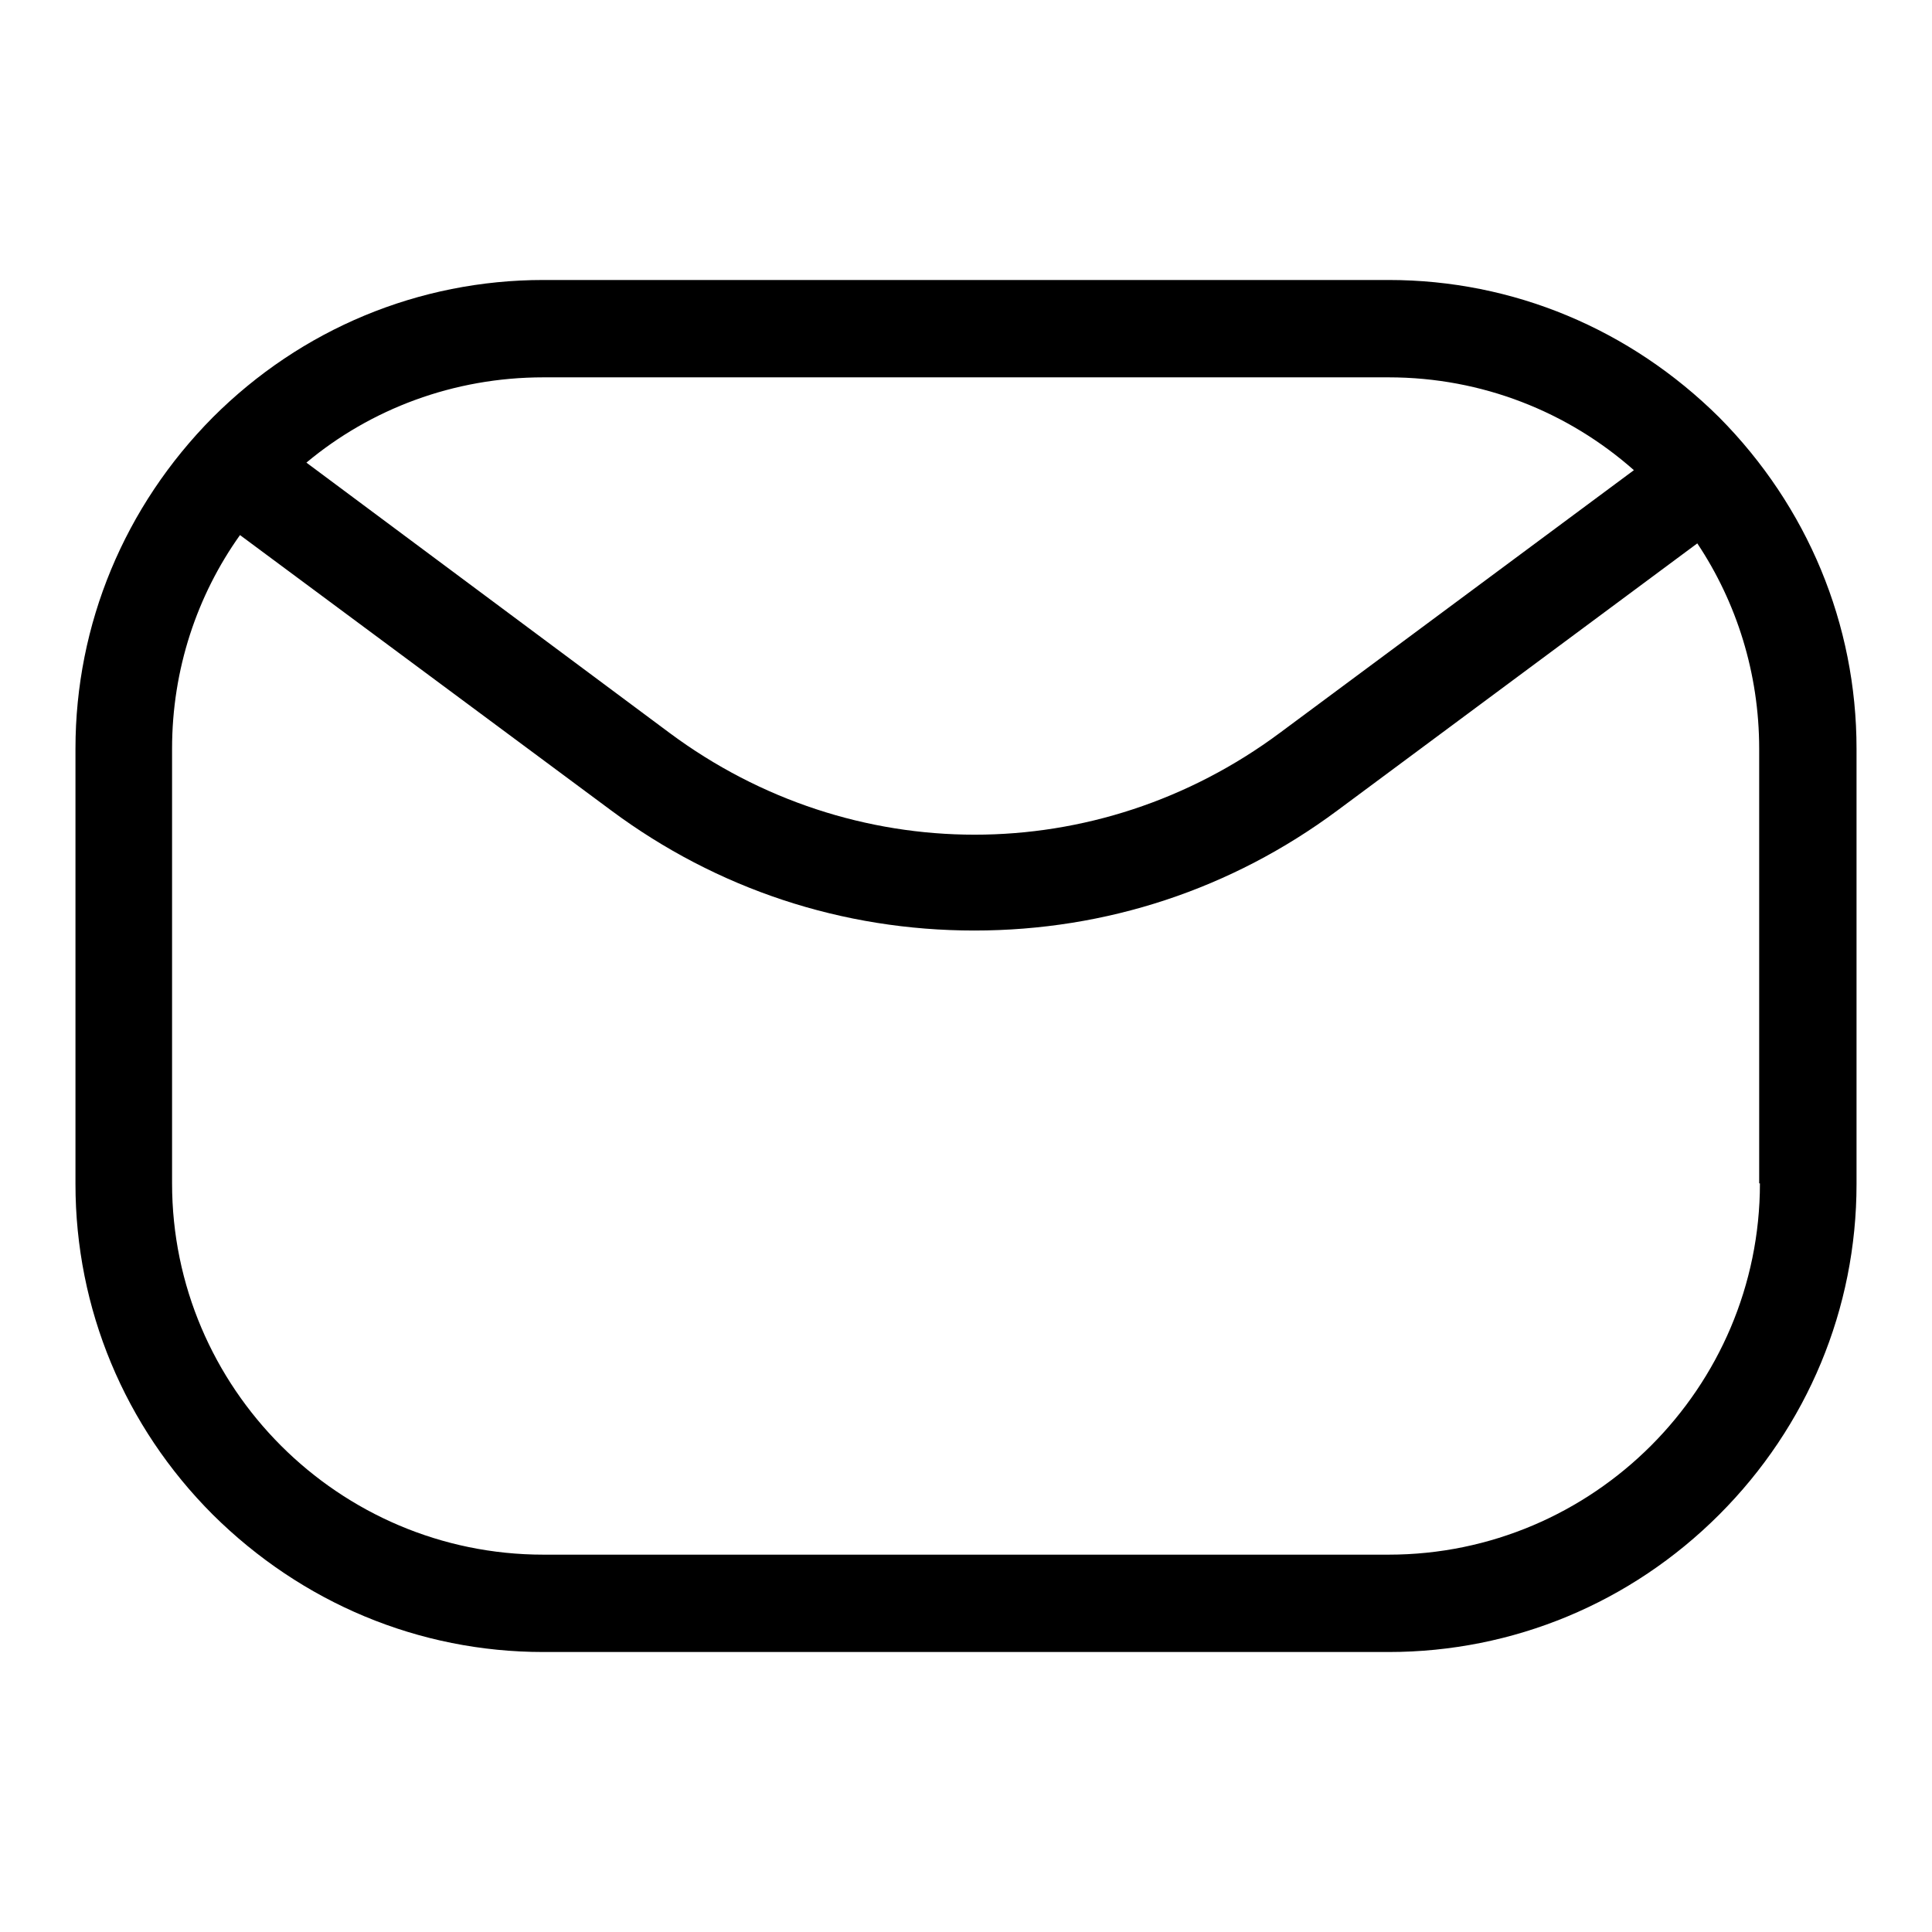
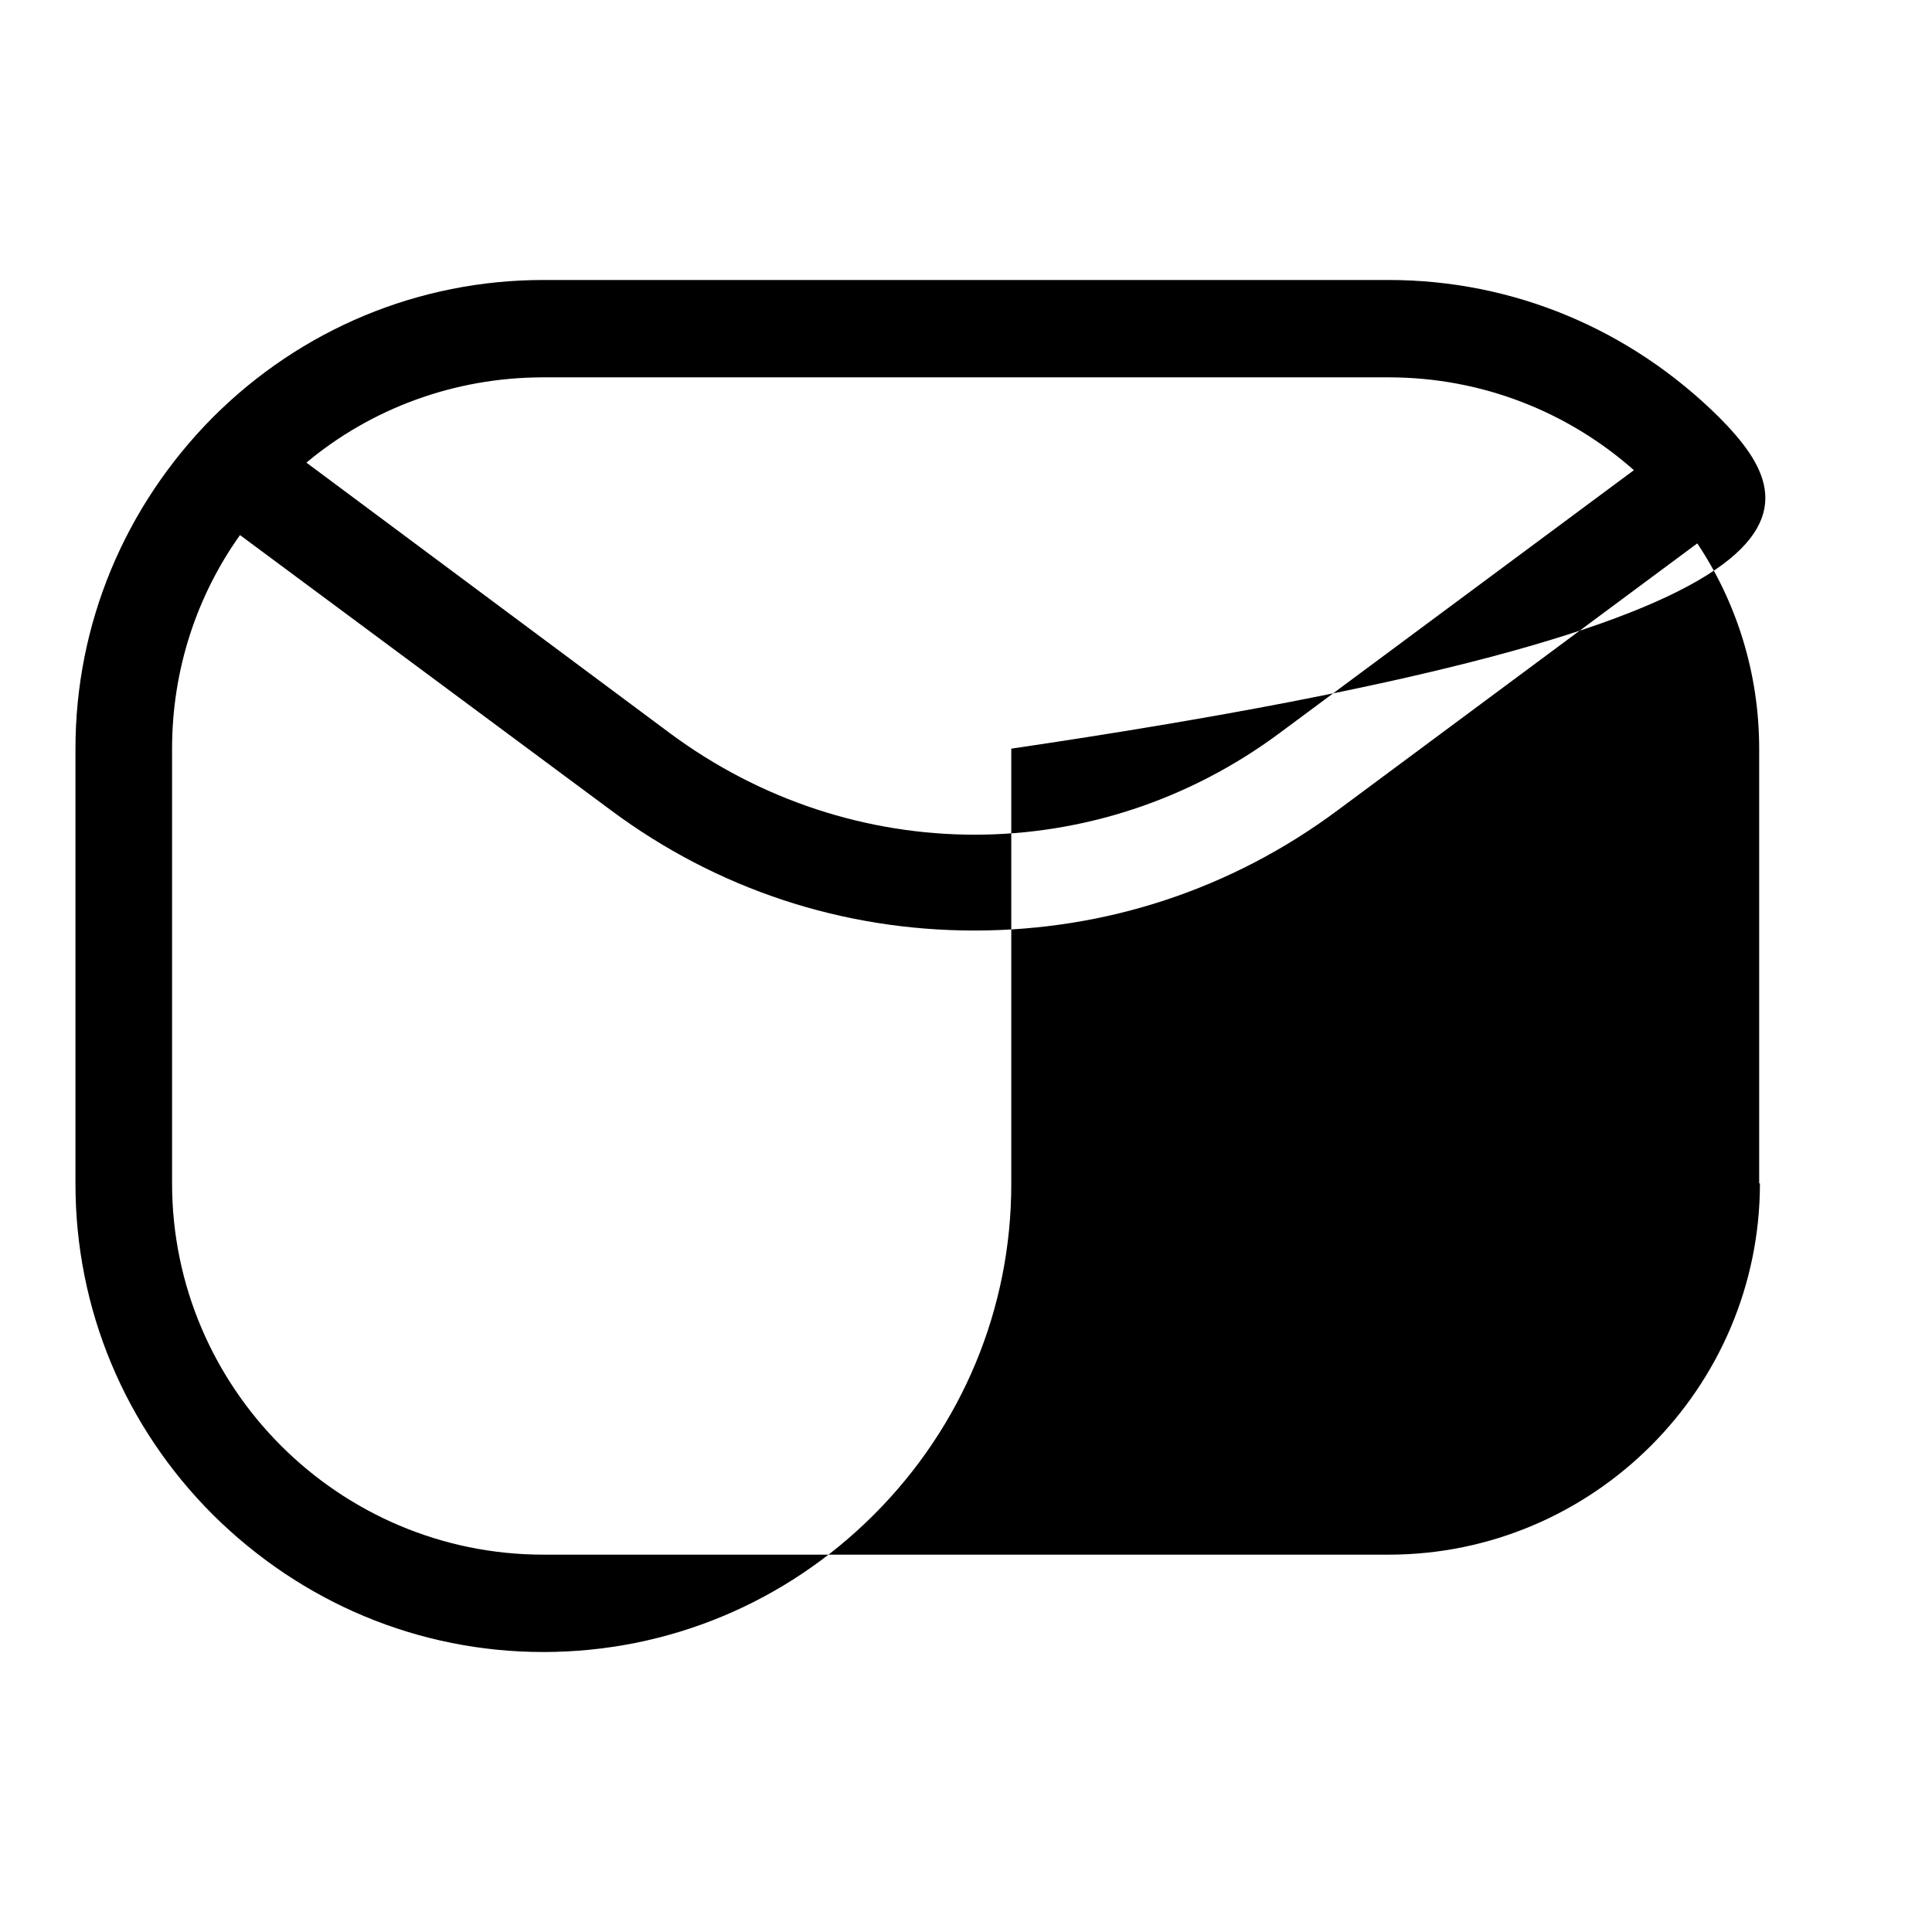
<svg xmlns="http://www.w3.org/2000/svg" version="1.1" x="0px" y="0px" viewBox="0 0 256 256" enable-background="new 0 0 256 256" xml:space="preserve">
  <g>
-     <path fill="#000000" d="M227.8,55.3C216,43.6,200.5,37.1,184,37.1H72c-16.5,0-32.1,6.5-43.8,18.2C16.5,67.1,10,82.7,10,99.2v57.7 c0,16.5,6.5,32.1,18.2,43.8C40,212.4,55.5,218.9,72,218.9H184c16.5,0,32.1-6.5,43.8-18.2c11.7-11.7,18.2-27.3,18.2-43.8V99.2 C246,82.7,239.5,67.1,227.8,55.3z M184,50c12.4,0,23.8,4.6,32.5,12.3l-46.9,34.8c-24.2,18-56.7,18-80.9,0L40.6,61.3 C49.1,54.2,60.1,50,72,50H184z M233.2,156.8c0,27.1-22.1,49.2-49.2,49.2H72c-27.1,0-49.2-22.1-49.2-49.2V99.2 c0-10.5,3.3-20.3,9-28.3L81,107.4c14,10.4,30.6,15.9,48.1,15.9c17.5,0,34.1-5.5,48.1-15.9l47.7-35.4c5.2,7.8,8.2,17.2,8.2,27.2 V156.8L233.2,156.8z" />
+     <path fill="#000000" d="M227.8,55.3C216,43.6,200.5,37.1,184,37.1H72c-16.5,0-32.1,6.5-43.8,18.2C16.5,67.1,10,82.7,10,99.2v57.7 c0,16.5,6.5,32.1,18.2,43.8C40,212.4,55.5,218.9,72,218.9c16.5,0,32.1-6.5,43.8-18.2c11.7-11.7,18.2-27.3,18.2-43.8V99.2 C246,82.7,239.5,67.1,227.8,55.3z M184,50c12.4,0,23.8,4.6,32.5,12.3l-46.9,34.8c-24.2,18-56.7,18-80.9,0L40.6,61.3 C49.1,54.2,60.1,50,72,50H184z M233.2,156.8c0,27.1-22.1,49.2-49.2,49.2H72c-27.1,0-49.2-22.1-49.2-49.2V99.2 c0-10.5,3.3-20.3,9-28.3L81,107.4c14,10.4,30.6,15.9,48.1,15.9c17.5,0,34.1-5.5,48.1-15.9l47.7-35.4c5.2,7.8,8.2,17.2,8.2,27.2 V156.8L233.2,156.8z" />
  </g>
</svg>